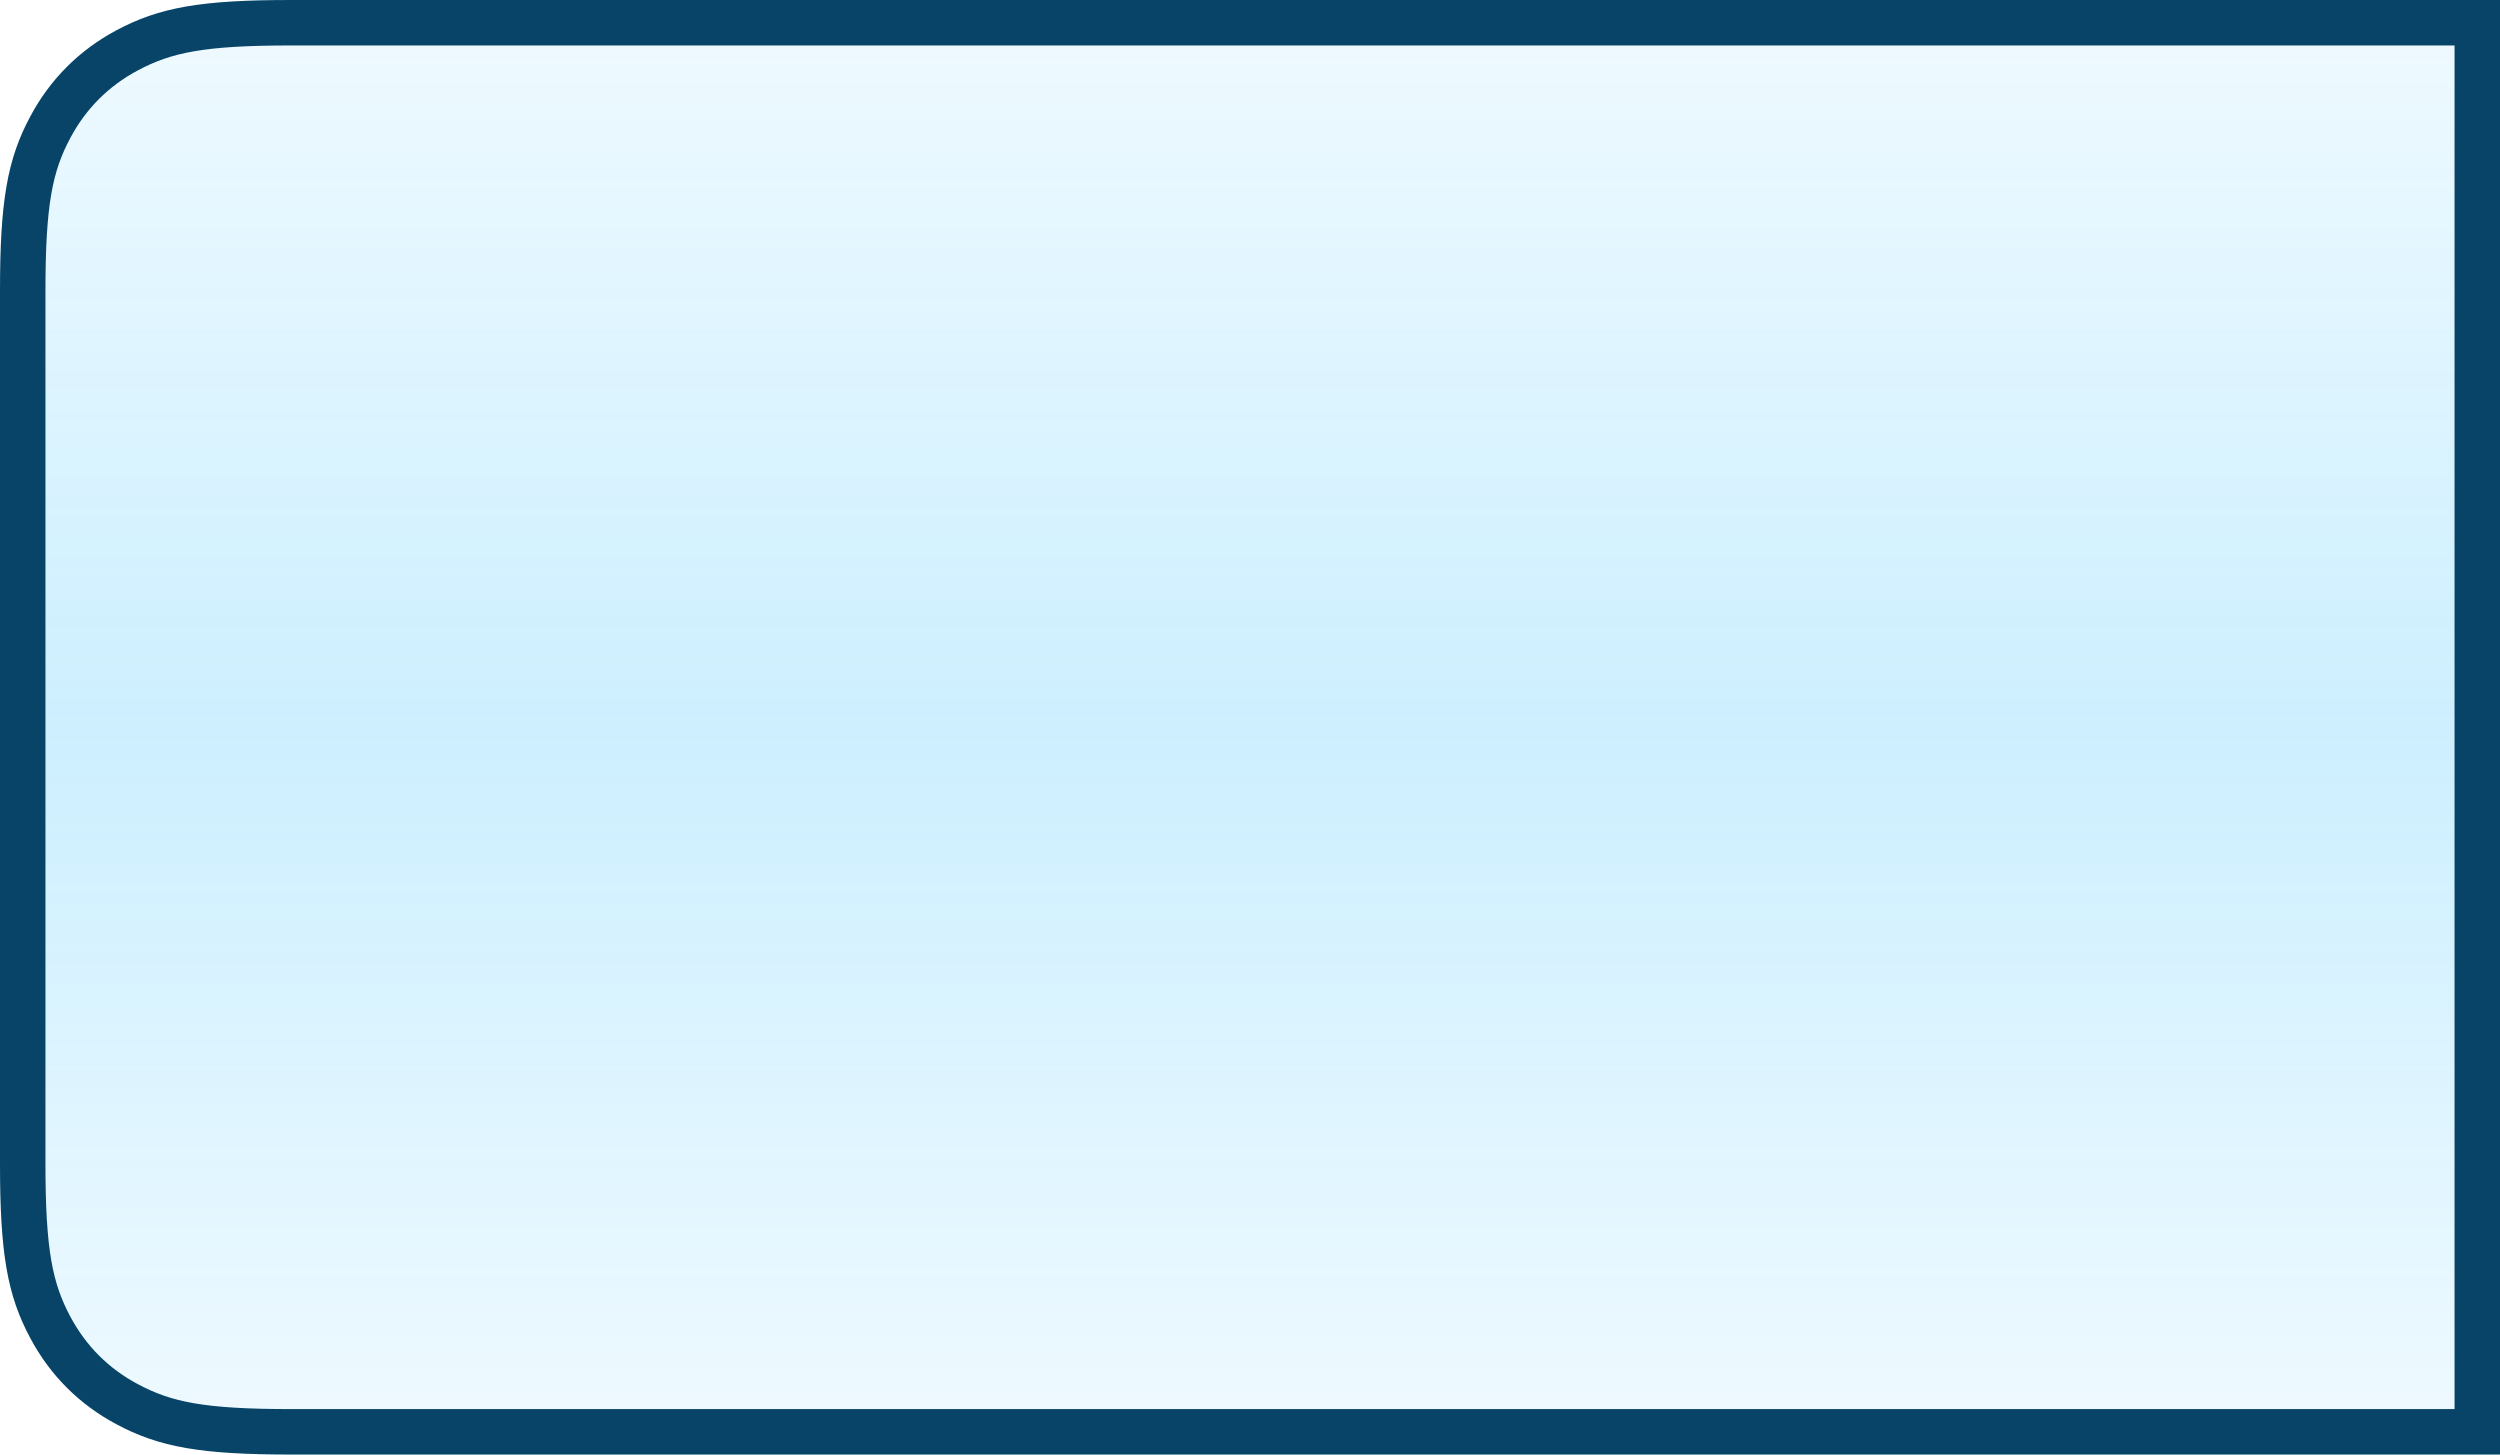
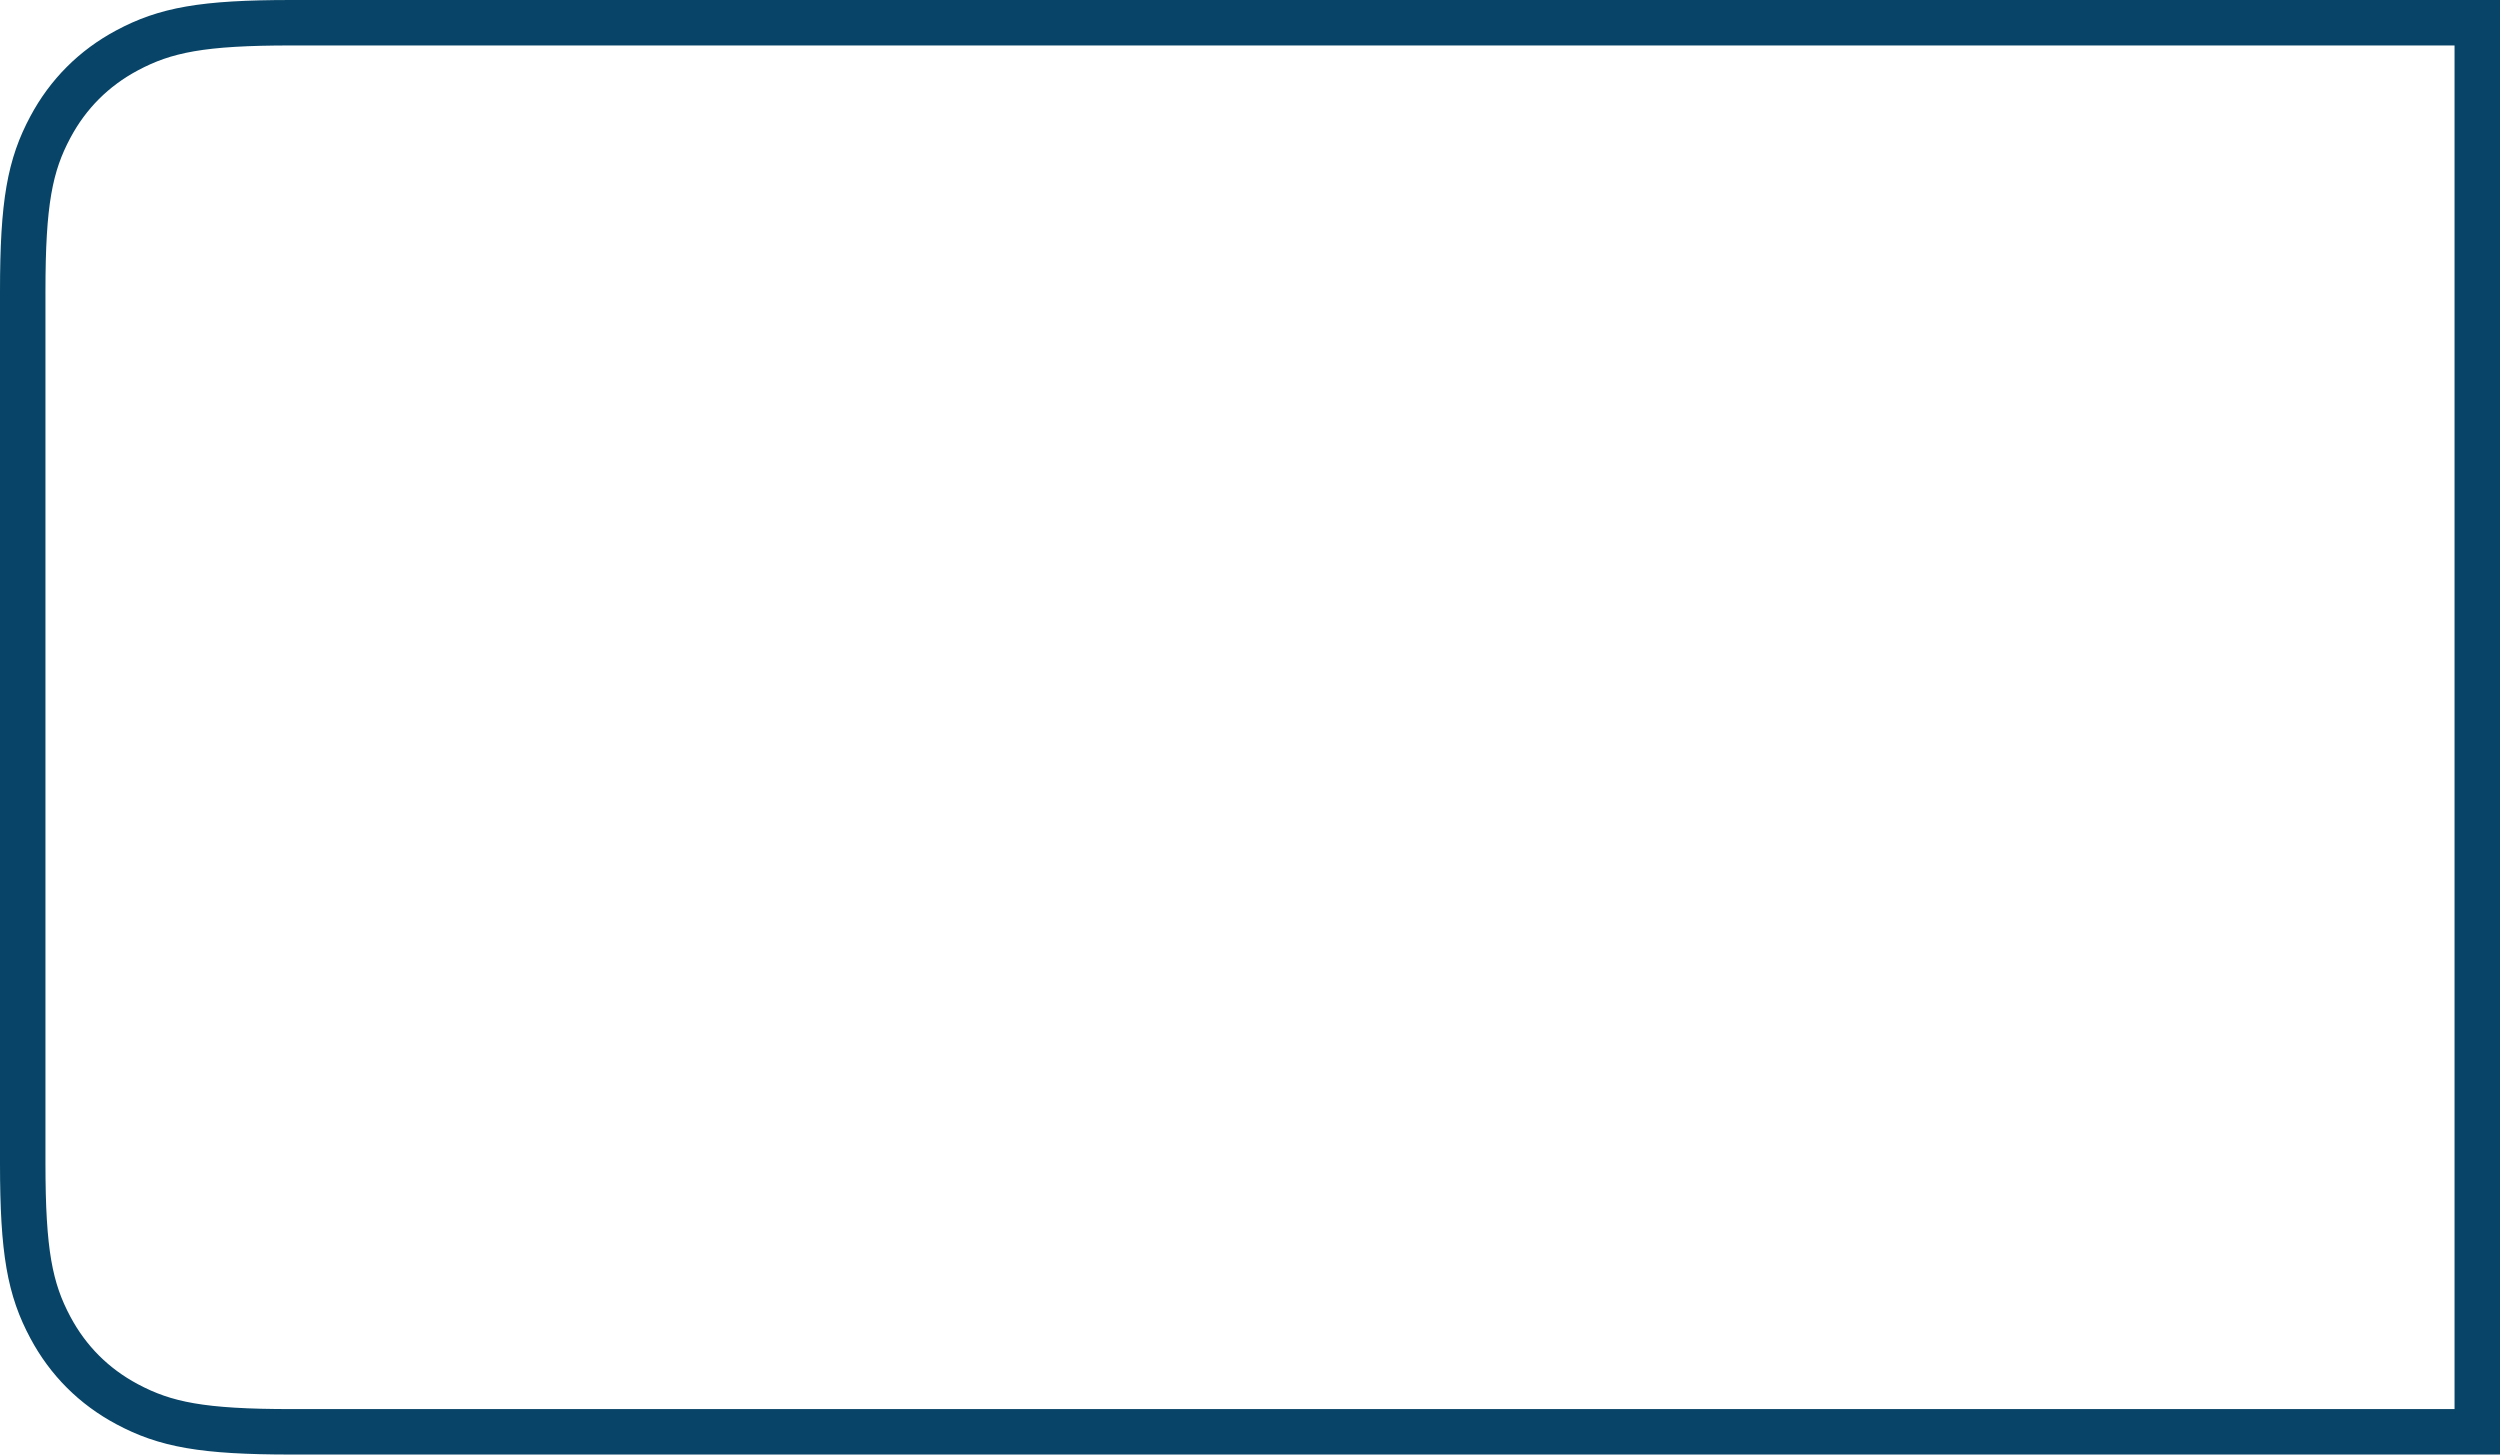
<svg xmlns="http://www.w3.org/2000/svg" width="55px" height="32px" viewBox="0 0 55 32" version="1.1">
  <title>编组 32备份</title>
  <desc>Created with Sketch.</desc>
  <defs>
    <linearGradient x1="50%" y1="100%" x2="50%" y2="3.061617e-15%" id="linearGradient-1">
      <stop stop-color="#00AEFF" stop-opacity="0.3" offset="0%" />
      <stop stop-color="#03AFFE" offset="49.76%" />
      <stop stop-color="#00AEFE" stop-opacity="0.3" offset="100%" />
    </linearGradient>
  </defs>
  <g id="页面1" stroke="none" stroke-width="1" fill="none" fill-rule="evenodd">
    <g id="科技组态备份" transform="translate(-1532, -276)">
      <g id="编组-32备份" transform="translate(1559.5, 292) scale(-1, 1) translate(-1559.5, -292) translate(1532, 276)">
-         <path d="M6,32 L0,32 L0,0 L6,0 C6.131,0.001 6.267,-2.32832366e-16 6.41,-2.58960077e-16 L48.59,2.58960077e-16 C50.819,-1.50463262e-16 51.627,0.232 52.442,0.668 C53.257,1.104 53.896,1.743 54.332,2.558 C54.768,3.373 55,4.181 55,6.41 L55,25.59 C55,27.819 54.768,28.627 54.332,29.442 C53.896,30.257 53.257,30.896 52.442,31.332 C51.627,31.768 50.819,32 48.59,32 L6.41,32 C6.267,32 6.131,31.999 6,31.997 Z" id="形状结合" fill="url(#linearGradient-1)" opacity="0.2" />
        <path d="M0.5,0.5 L0.5,31.5 L48.59,31.5 C50.547,31.5 51.363,31.342 52.206,30.891 C52.934,30.502 53.502,29.934 53.891,29.206 C54.342,28.363 54.5,27.547 54.5,25.59 L54.5,6.41 C54.5,4.453 54.342,3.637 53.891,2.794 C53.502,2.066 52.934,1.498 52.206,1.109 C51.363,0.658 50.547,0.5 48.59,0.5 L0.5,0.5 Z" id="形状结合" stroke="#074467" />
      </g>
    </g>
  </g>
</svg>